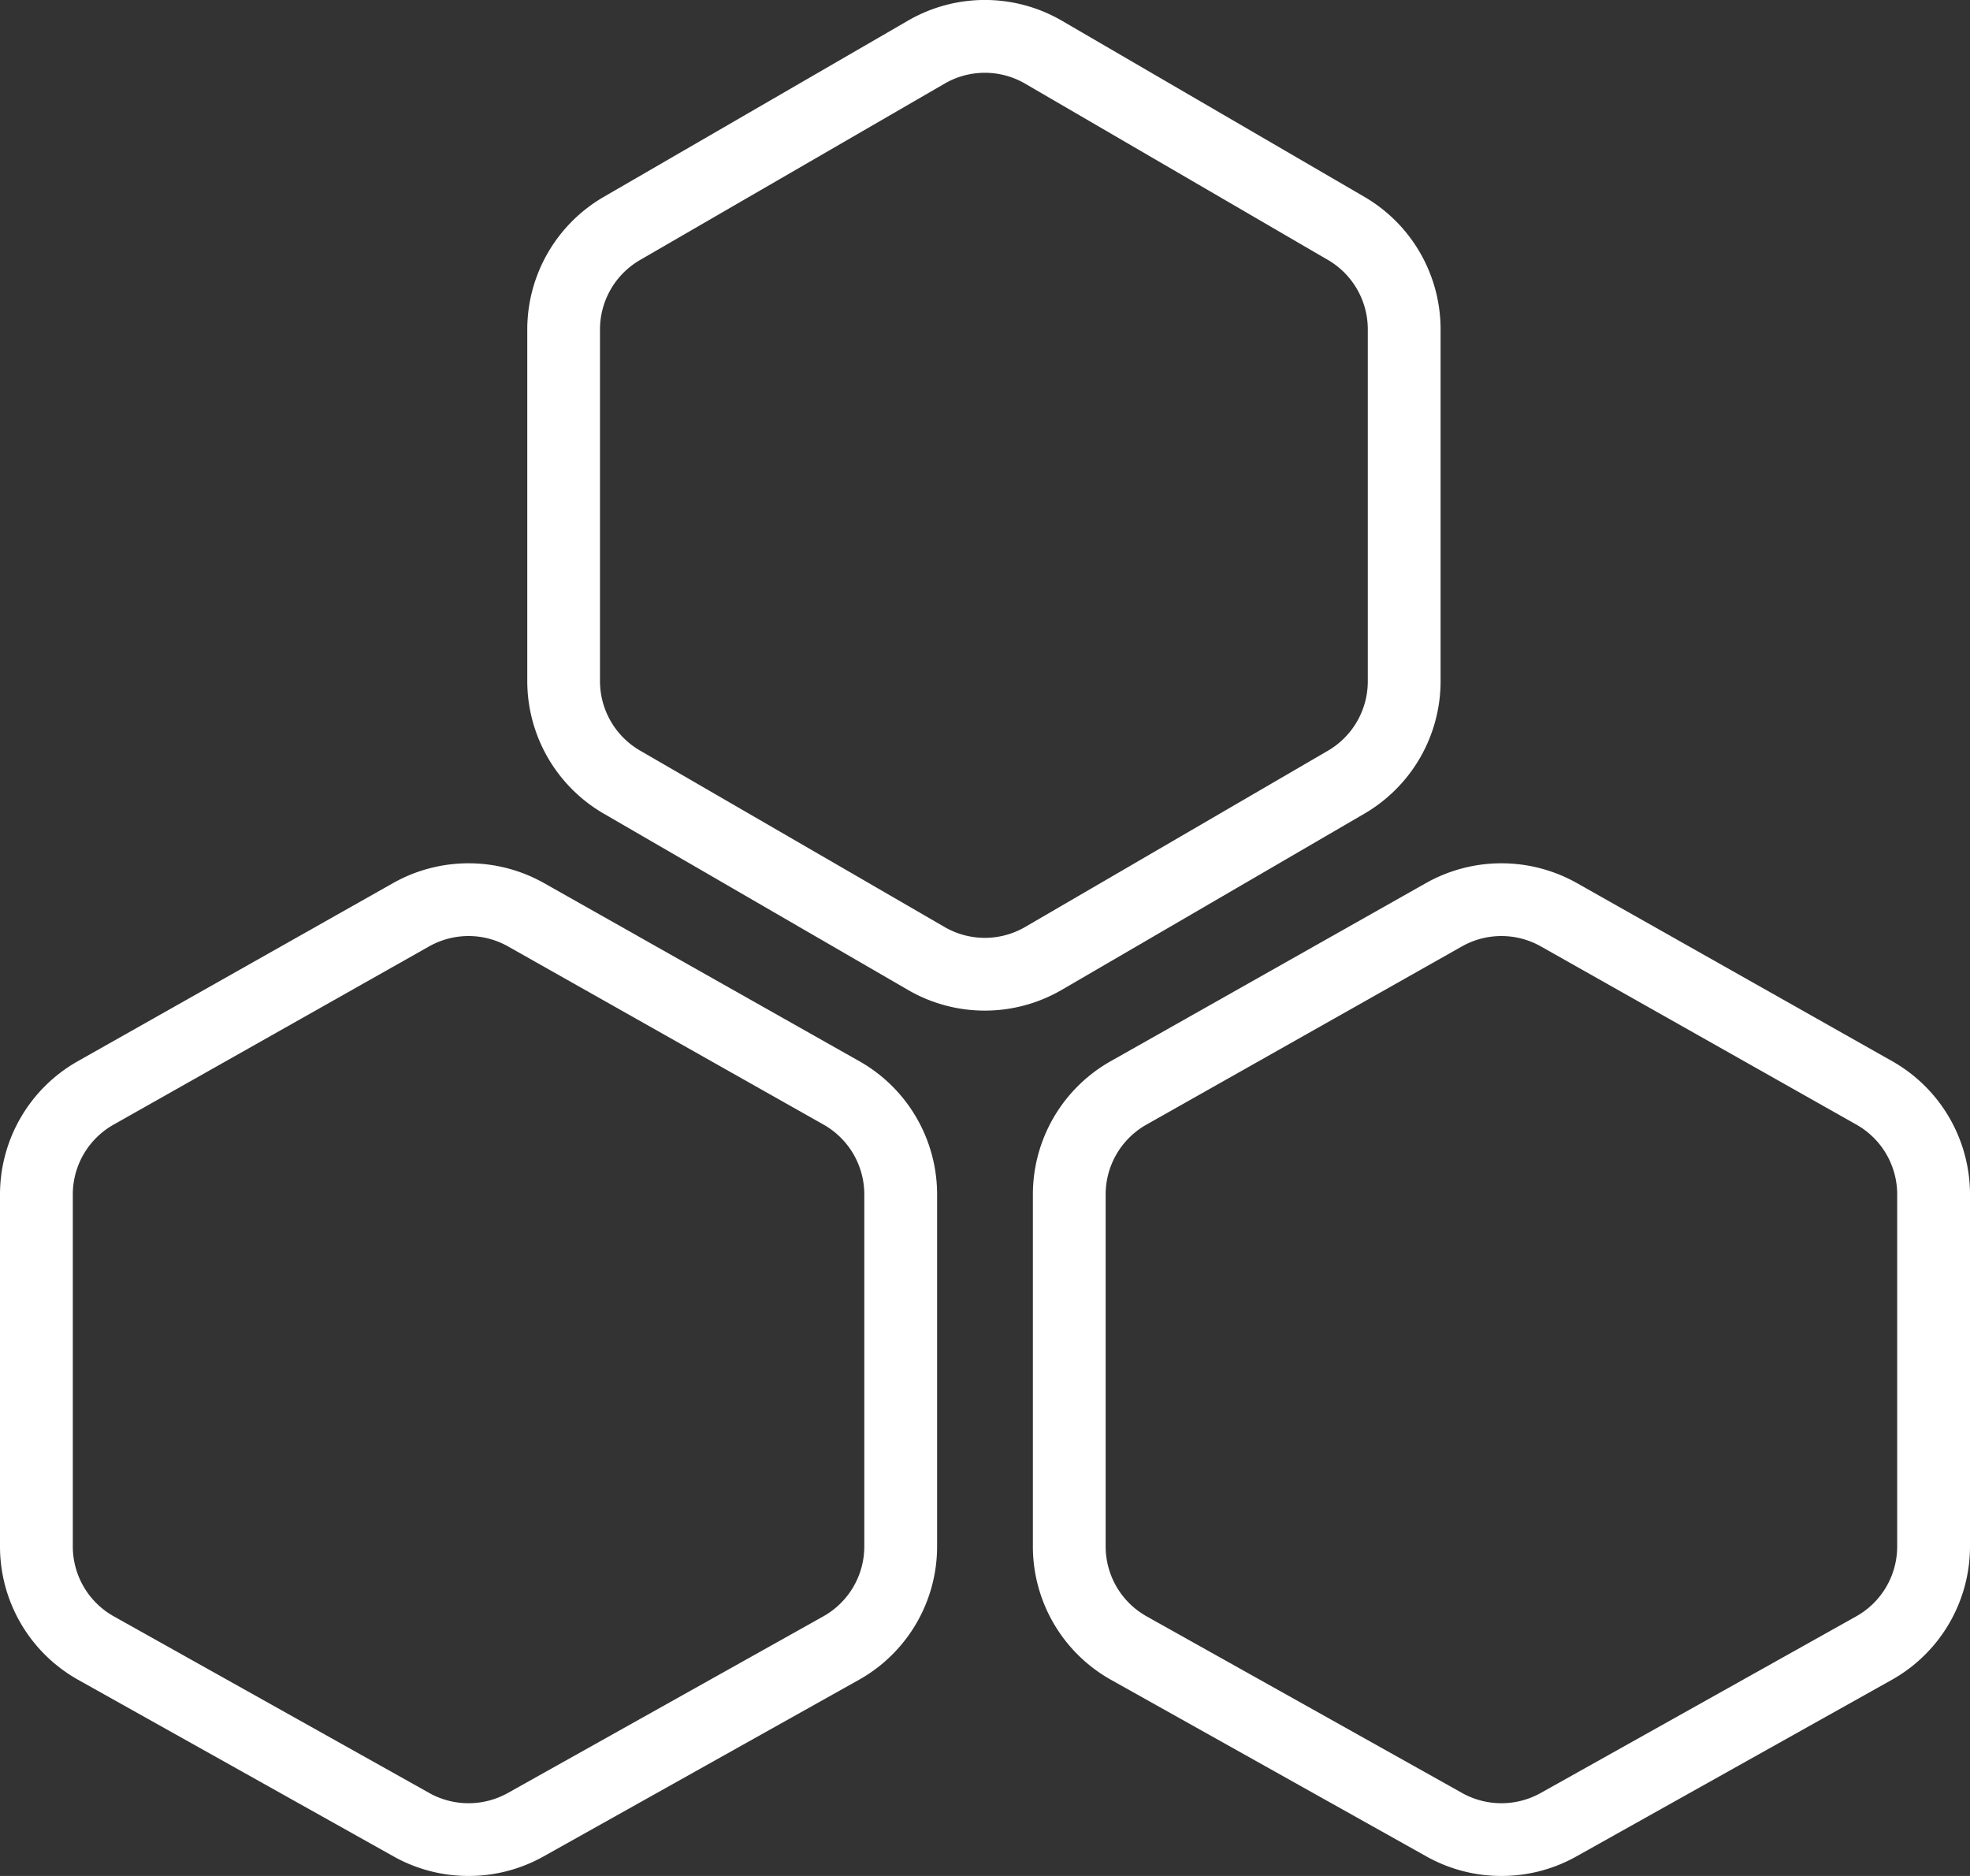
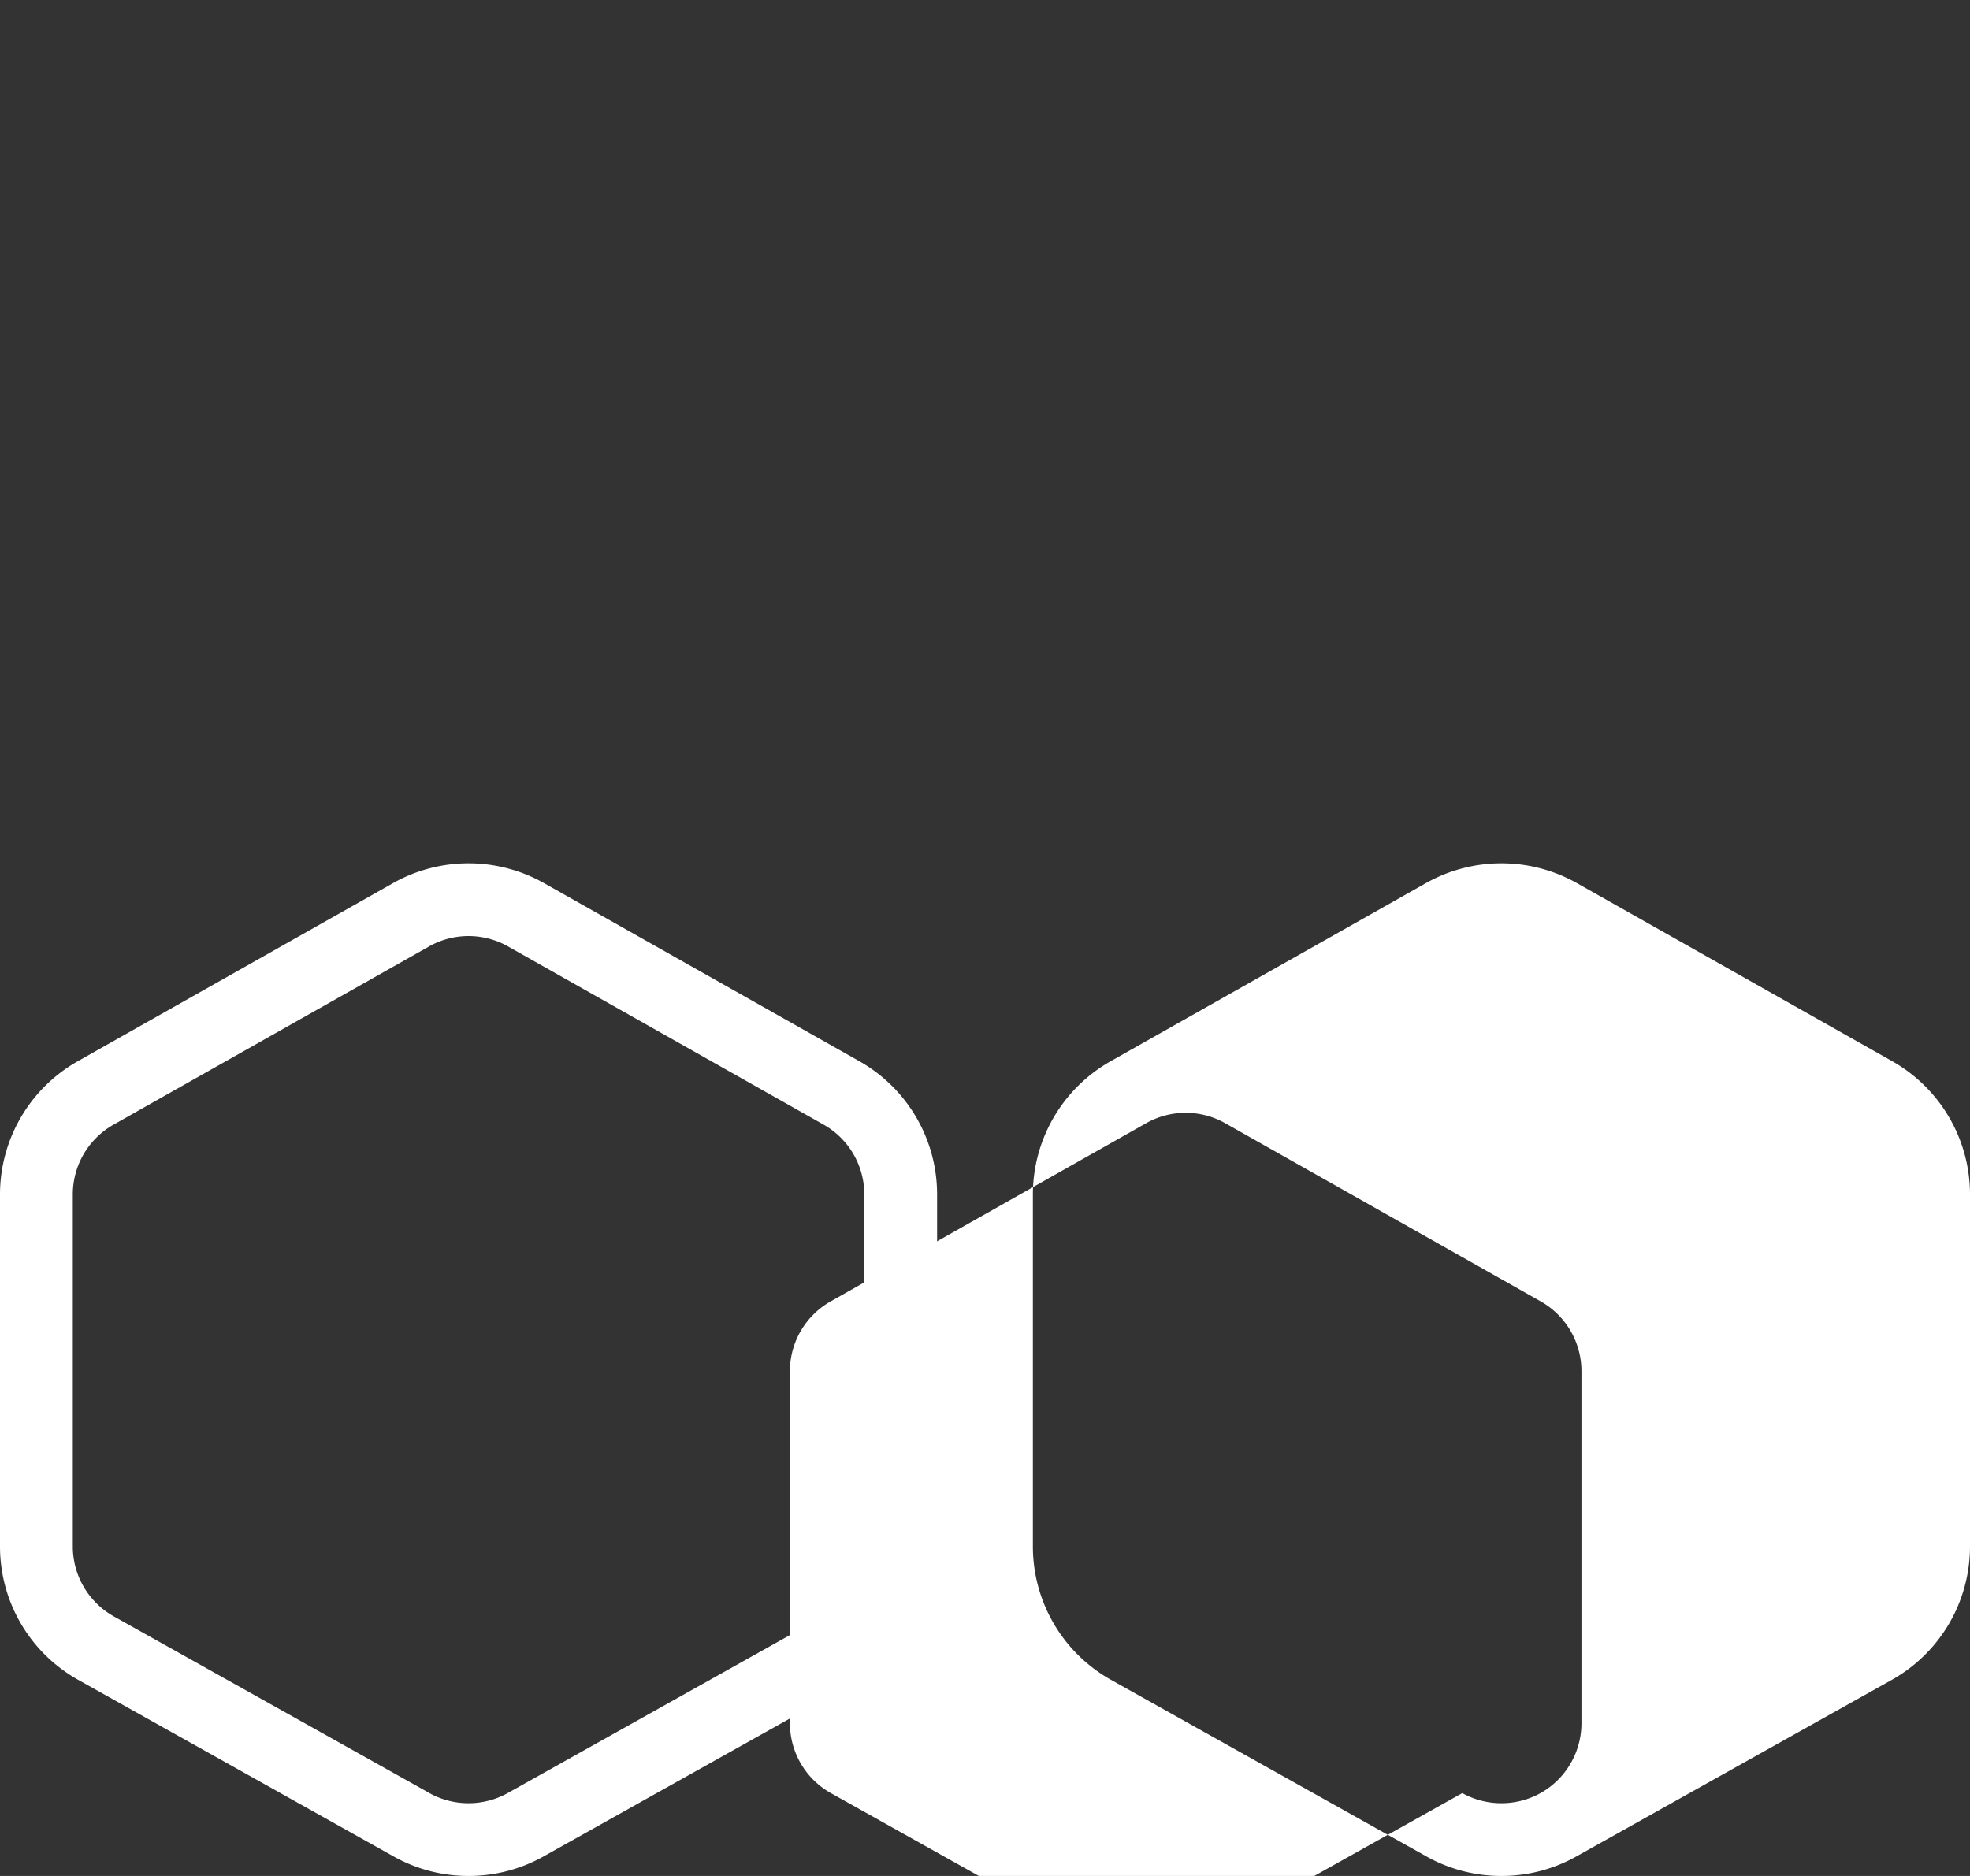
<svg xmlns="http://www.w3.org/2000/svg" height="136.167" viewBox="0 0 142.976 136.167" width="142.976">
  <rect x="0" y="0" width="142.976" height="136.167" fill="#333333" stroke="none" />
  <g fill="#fff">
-     <path d="m521.846 114.859a11.1 11.1 0 0 1 -5.561-1.492l-22.117-12.817a11.128 11.128 0 0 1 -5.53-9.6v-25.544a11.129 11.129 0 0 1 5.53-9.6l22.119-12.815a11.122 11.122 0 0 1 11.144.012l21.982 12.8a11.13 11.13 0 0 1 5.51 9.586v25.576a11.13 11.13 0 0 1 -5.51 9.586l-21.982 12.8a11.1 11.1 0 0 1 -5.585 1.508zm-2.913-6.063a5.822 5.822 0 0 0 5.838-.007l21.984-12.8a5.831 5.831 0 0 0 2.885-5.019v-25.576a5.829 5.829 0 0 0 -2.885-5.019l-21.984-12.8a5.815 5.815 0 0 0 -5.836-.007l-22.12 12.812a5.829 5.829 0 0 0 -2.9 5.026v25.545a5.829 5.829 0 0 0 2.9 5.028z" transform="translate(-450.37 -41.503)" />
    <path d="m500.915 150.589a11.087 11.087 0 0 1 -5.419-1.405l-22.916-12.832a11.1 11.1 0 0 1 -5.672-9.679v-25.557a11.114 11.114 0 0 1 5.637-9.66l22.912-12.946a11.159 11.159 0 0 1 10.914 0l22.915 12.946a11.11 11.11 0 0 1 5.634 9.66v25.557a11.1 11.1 0 0 1 -5.672 9.679l-22.912 12.831a11.093 11.093 0 0 1 -5.421 1.406zm-2.841-6.014a5.85 5.85 0 0 0 5.678 0l22.913-12.831a5.816 5.816 0 0 0 2.971-5.07v-25.558a5.819 5.819 0 0 0 -2.95-5.06l-22.915-12.943a5.827 5.827 0 0 0 -5.713 0l-22.913 12.945a5.818 5.818 0 0 0 -2.953 5.058v25.557a5.819 5.819 0 0 0 2.971 5.07l22.914 12.831z" transform="translate(-466.908 -14.422)" />
-     <path d="m543.479 150.589a11.092 11.092 0 0 1 -5.419-1.405l-22.914-12.831a11.1 11.1 0 0 1 -5.671-9.679v-25.558a11.11 11.11 0 0 1 5.637-9.66l22.912-12.946a11.159 11.159 0 0 1 10.914 0l22.915 12.946a11.115 11.115 0 0 1 5.635 9.66v25.557a11.109 11.109 0 0 1 -5.672 9.679l-22.916 12.831a11.077 11.077 0 0 1 -5.421 1.406zm-2.839-6.014a5.85 5.85 0 0 0 5.678 0l22.915-12.831a5.819 5.819 0 0 0 2.971-5.07v-25.558a5.82 5.82 0 0 0 -2.951-5.058l-22.918-12.945a5.827 5.827 0 0 0 -5.713 0l-22.913 12.945a5.816 5.816 0 0 0 -2.952 5.058v25.557a5.818 5.818 0 0 0 2.969 5.07l22.915 12.831z" transform="translate(-434.512 -14.422)" />
+     <path d="m543.479 150.589a11.092 11.092 0 0 1 -5.419-1.405l-22.914-12.831a11.1 11.1 0 0 1 -5.671-9.679v-25.558a11.11 11.11 0 0 1 5.637-9.66l22.912-12.946a11.159 11.159 0 0 1 10.914 0l22.915 12.946a11.115 11.115 0 0 1 5.635 9.66v25.557a11.109 11.109 0 0 1 -5.672 9.679l-22.916 12.831a11.077 11.077 0 0 1 -5.421 1.406zm-2.839-6.014a5.85 5.85 0 0 0 5.678 0a5.819 5.819 0 0 0 2.971-5.07v-25.558a5.82 5.82 0 0 0 -2.951-5.058l-22.918-12.945a5.827 5.827 0 0 0 -5.713 0l-22.913 12.945a5.816 5.816 0 0 0 -2.952 5.058v25.557a5.818 5.818 0 0 0 2.969 5.07l22.915 12.831z" transform="translate(-434.512 -14.422)" />
  </g>
</svg>